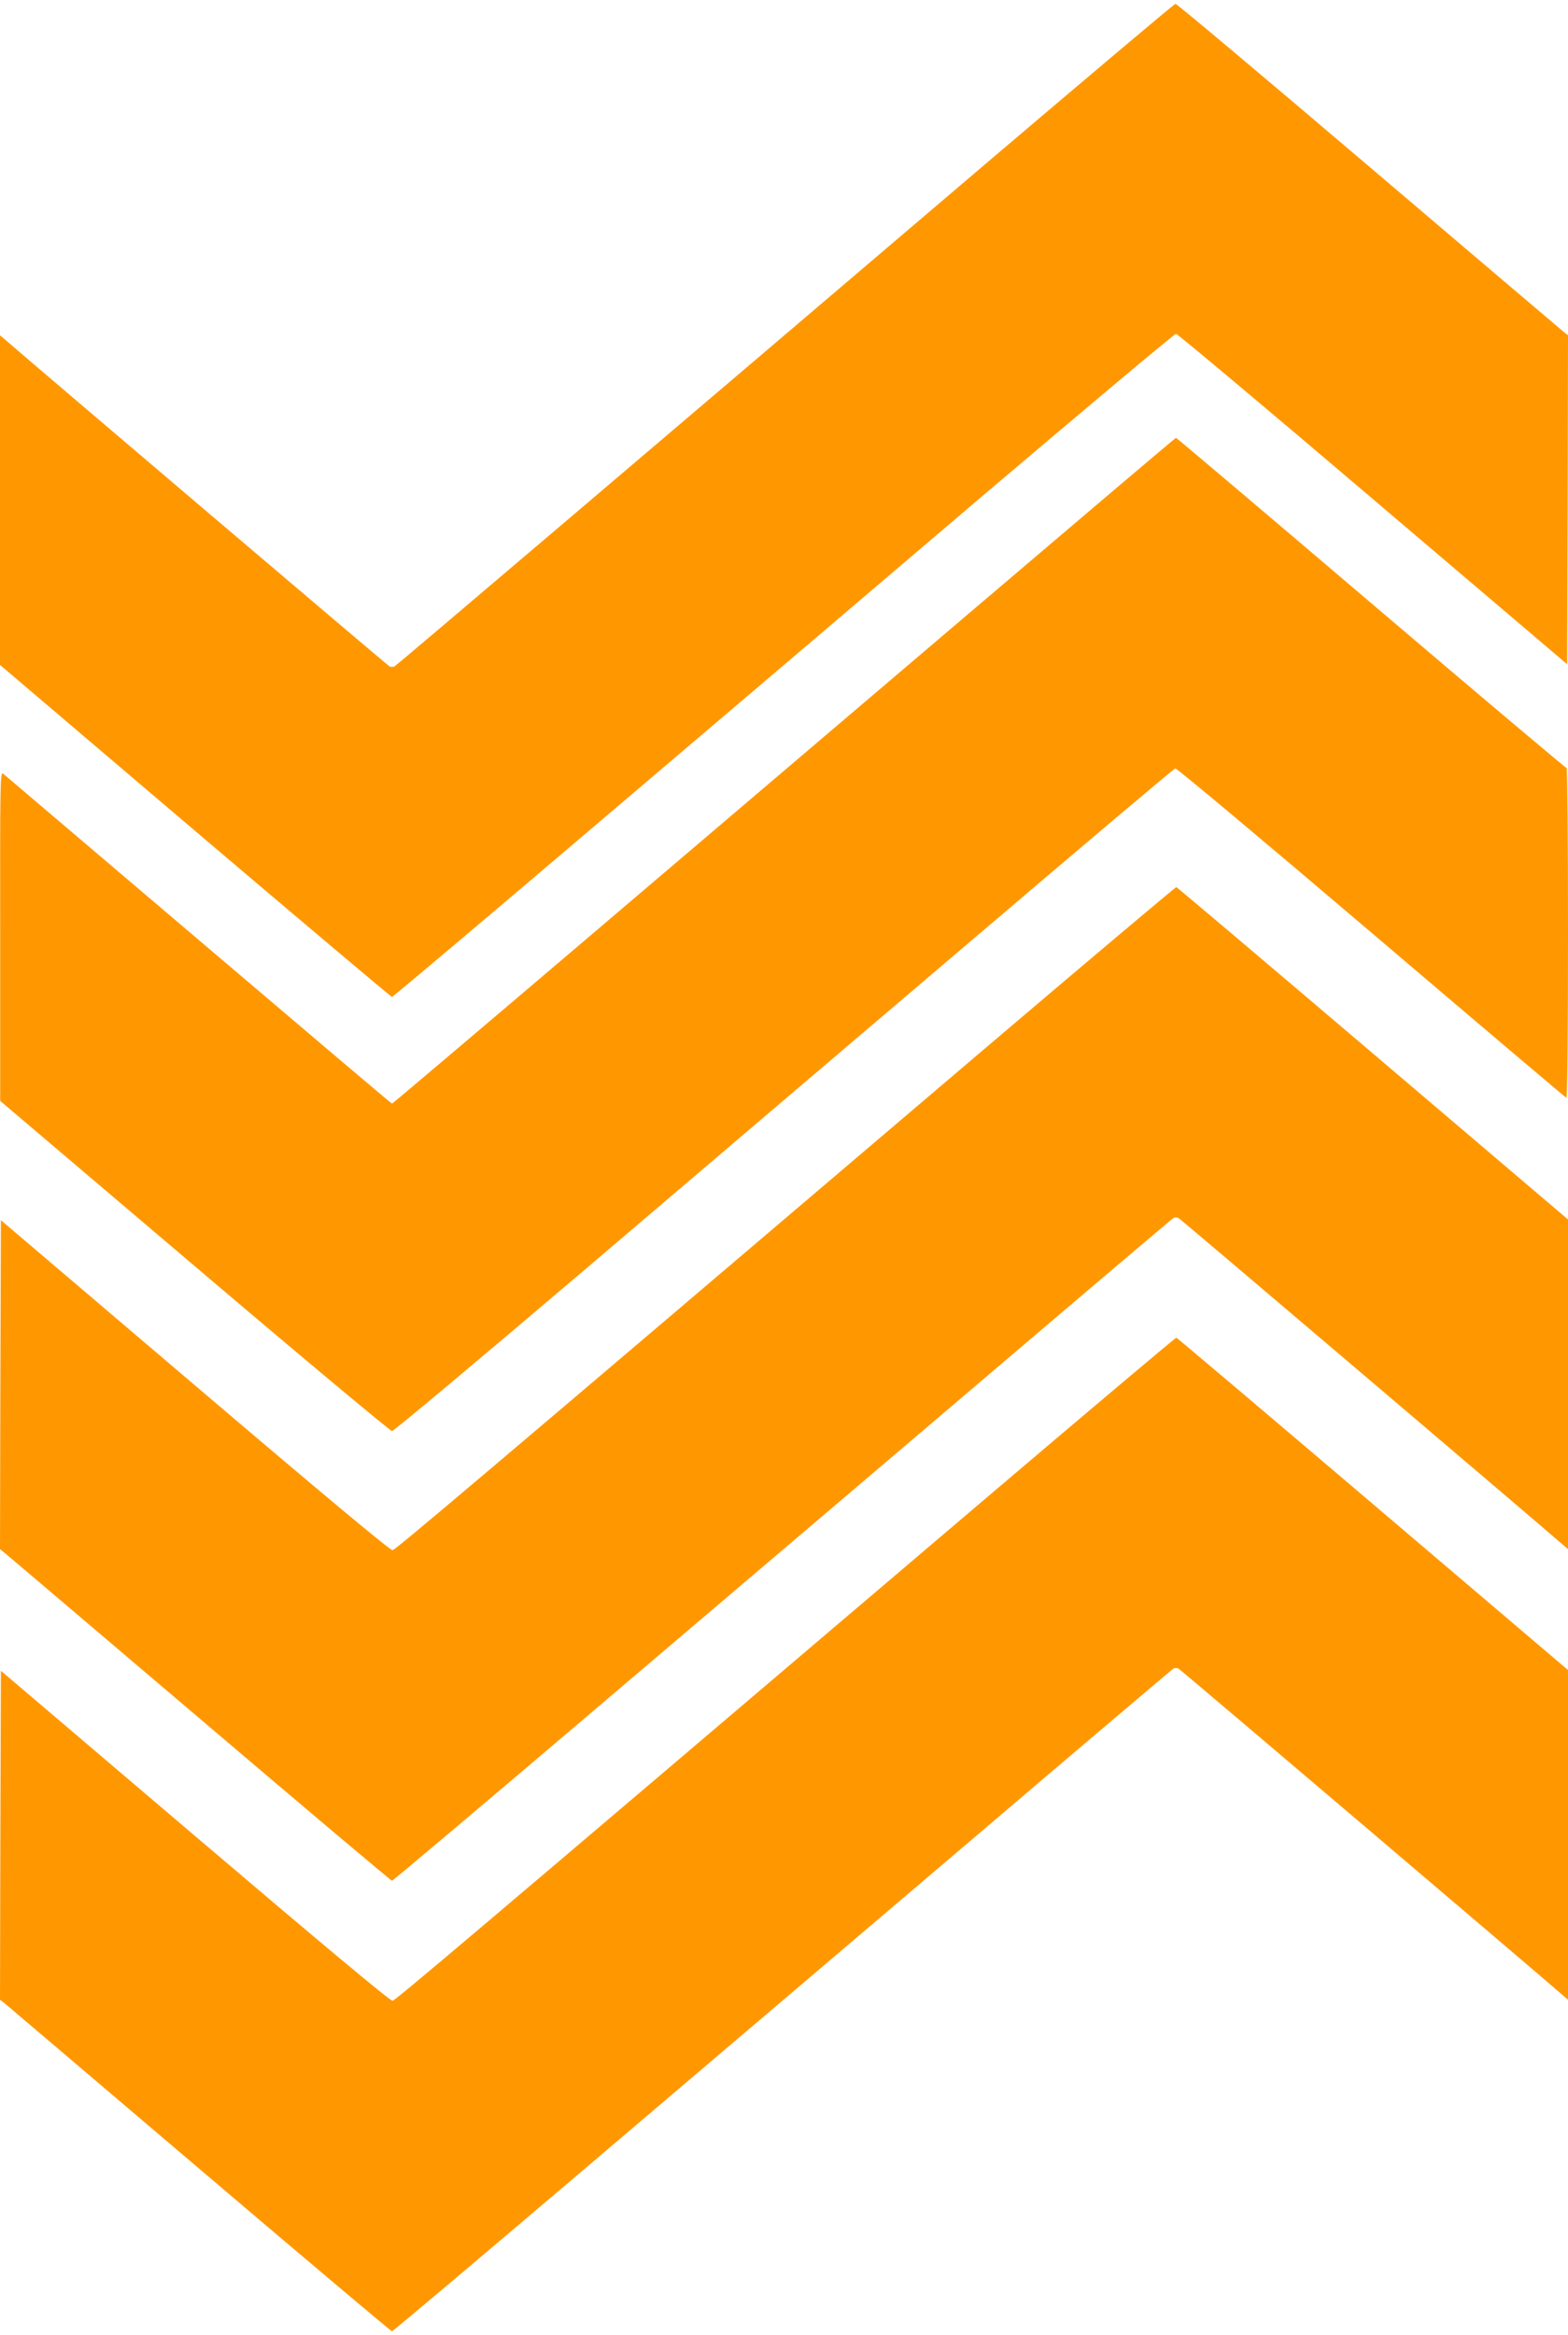
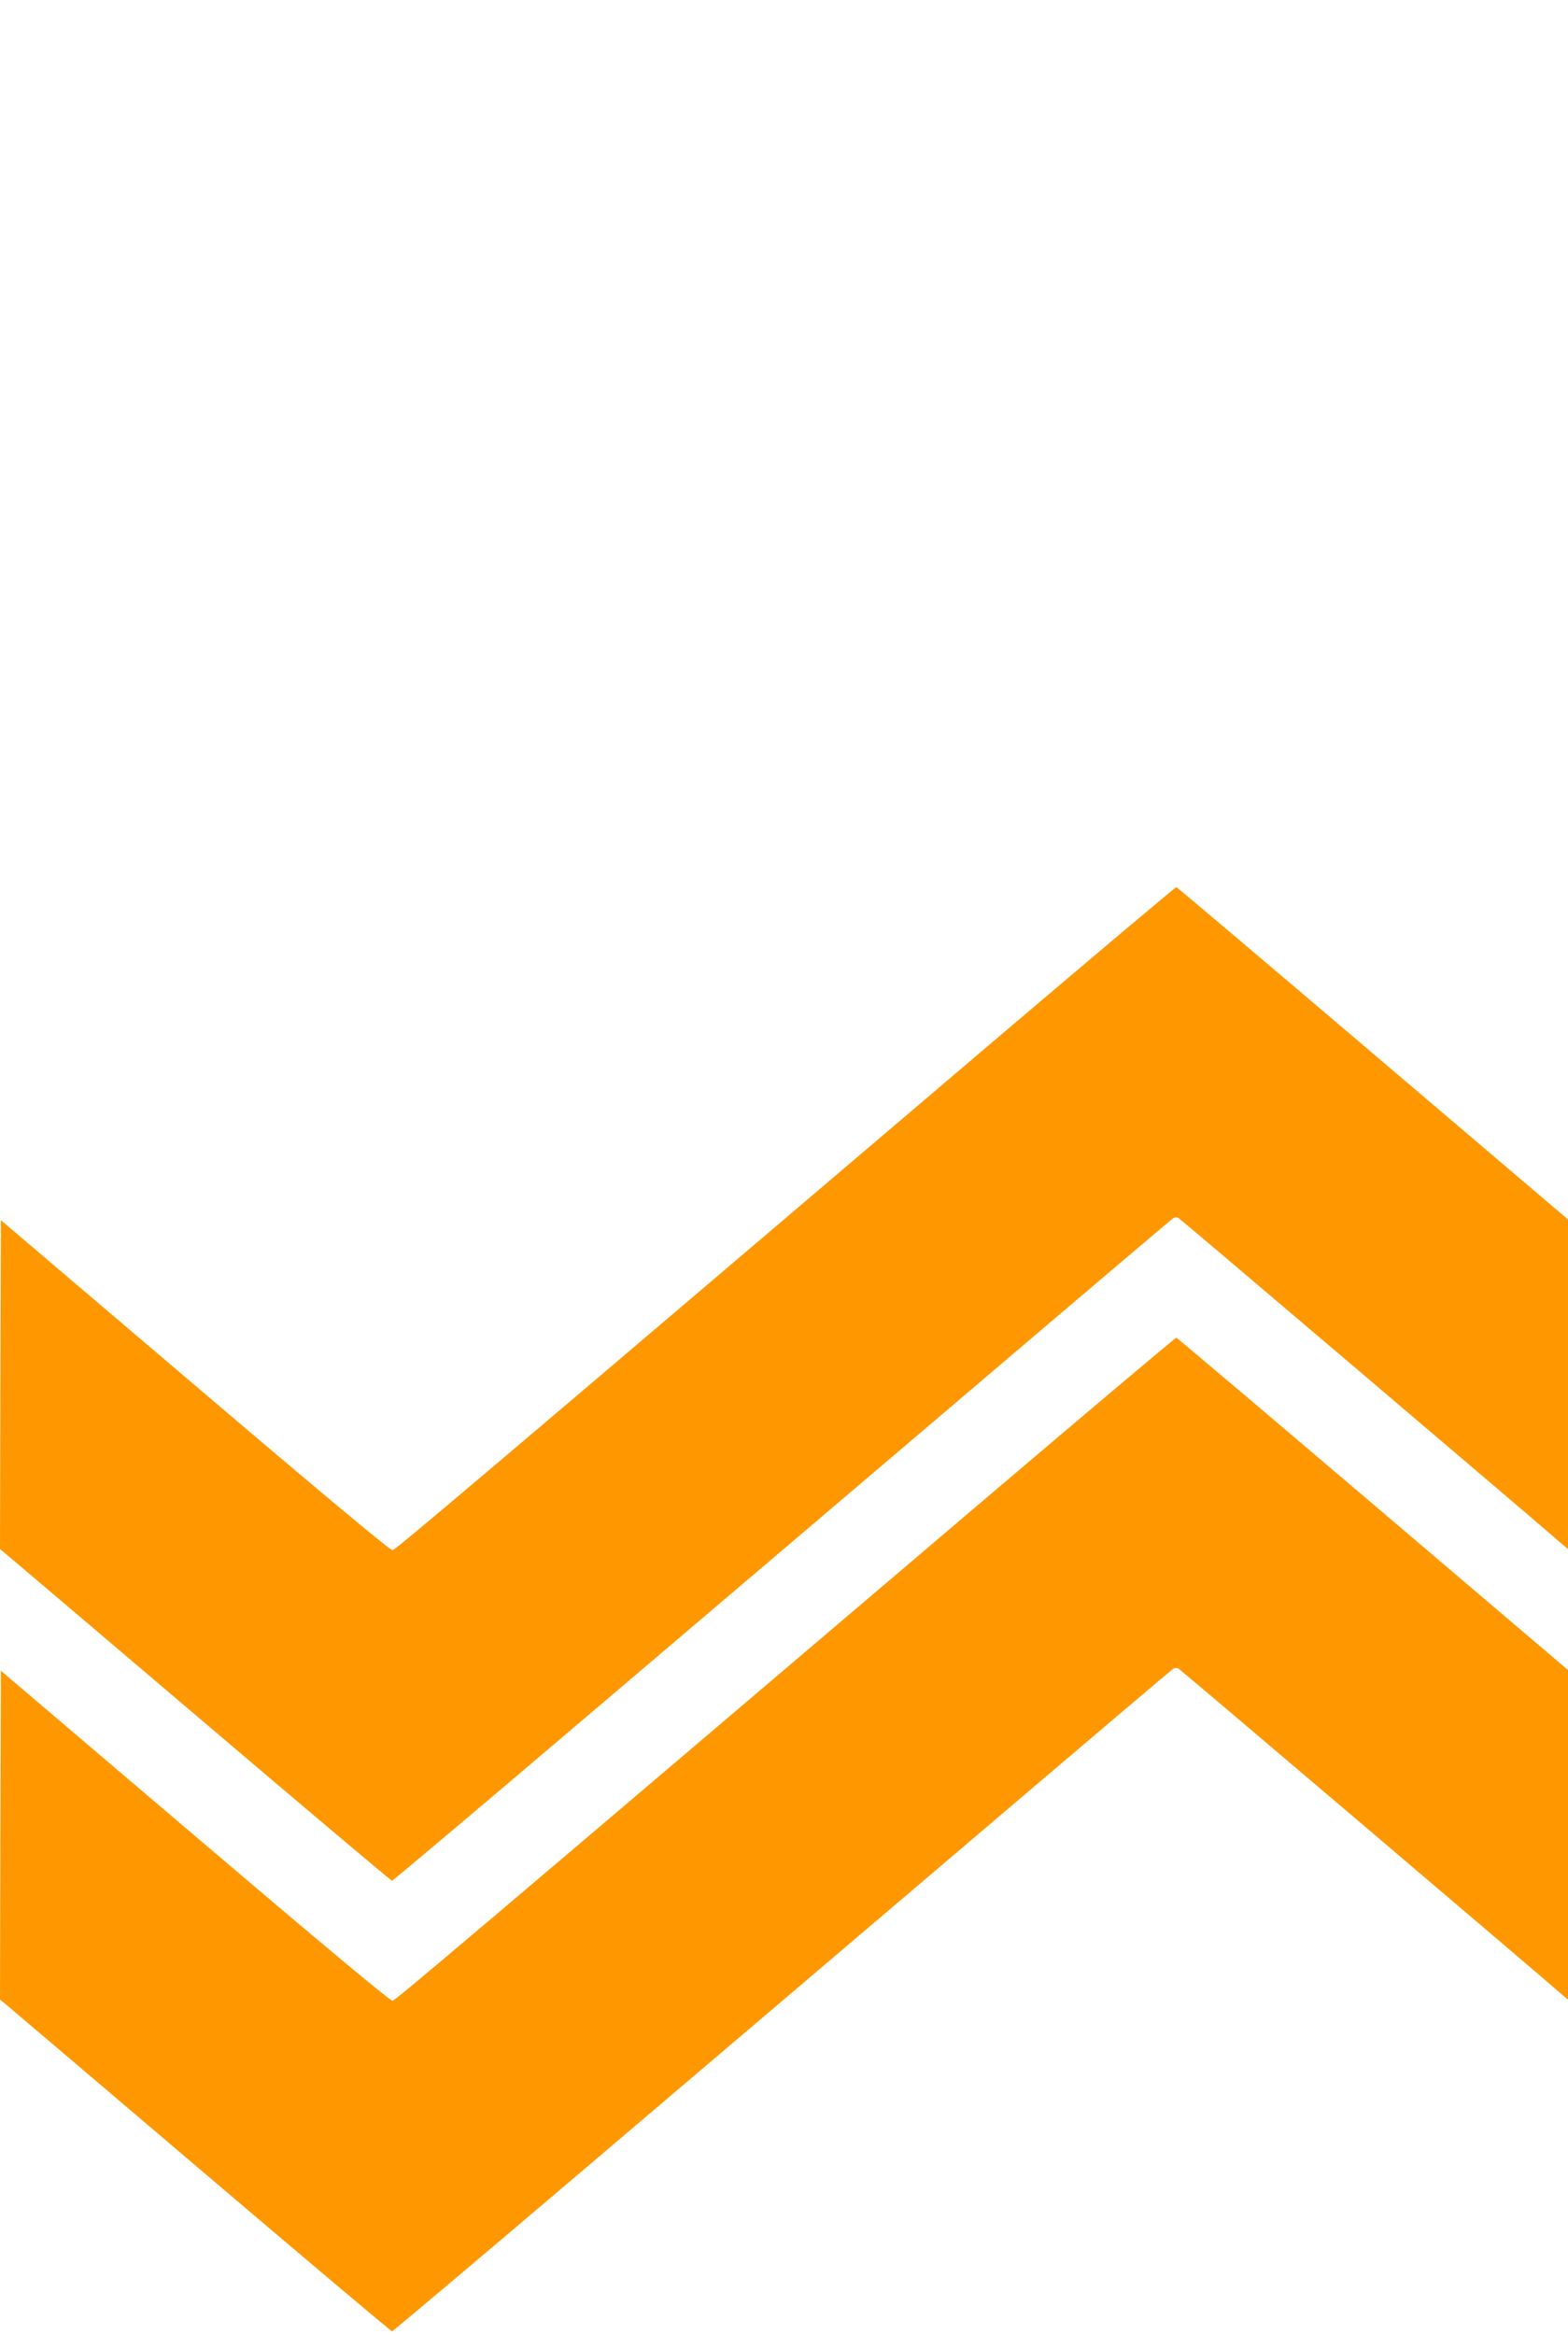
<svg xmlns="http://www.w3.org/2000/svg" version="1.0" width="860pt" height="1280pt" viewBox="0 0 860 1280" preserveAspectRatio="xMidYMid meet">
  <g transform="translate(0,1280) scale(0.1,-0.1)" fill="#ff9800" stroke="none">
-     <path d="M5394 11892 c-1817 -1548 -3216 -2737 -3230 -2745 -8 -4 -20 -4 -28 0 -11 6 -1986 1684 -2103 1787 l-33 28 0 -903 0 -904 1070 -910 c589 -500 1075 -910 1080 -910 5 0 496 414 1091 920 596 506 1558 1324 2138 1818 581 493 1063 897 1071 897 8 0 495 -408 1080 -906 l1065 -905 3 901 2 902 -23 18 c-12 10 -494 419 -1070 909 -576 490 -1053 891 -1060 890 -6 0 -480 -400 -1053 -887z" />
-     <path d="M5384 9497 c-583 -496 -1548 -1317 -2144 -1824 -597 -508 -1087 -923 -1090 -923 -3 0 -480 404 -1061 898 -580 493 -1063 903 -1072 911 -16 13 -17 -45 -16 -890 l0 -904 1066 -905 c586 -498 1074 -905 1083 -905 10 0 480 394 1046 875 566 482 1526 1299 2133 1815 607 517 1110 941 1117 943 7 2 491 -403 1075 -900 584 -497 1065 -904 1070 -906 5 -2 9 382 9 902 0 498 -4 906 -8 906 -5 0 -488 407 -1073 905 -585 498 -1066 905 -1069 905 -3 0 -482 -406 -1066 -903z" />
    <path d="M5378 7032 c-2830 -2408 -3208 -2727 -3225 -2730 -12 -2 -385 309 -1083 903 l-1065 906 -3 -901 -2 -902 22 -18 c13 -10 494 -419 1071 -909 576 -490 1052 -891 1057 -891 5 0 490 409 1077 908 588 499 1547 1315 2132 1812 585 498 1070 909 1077 913 8 4 20 4 28 0 11 -6 1986 -1684 2103 -1787 l33 -28 0 903 0 904 -1070 910 c-589 501 -1074 911 -1078 912 -4 1 -487 -406 -1074 -905z" />
    <path d="M5378 4562 c-2841 -2416 -3208 -2727 -3225 -2730 -12 -2 -387 311 -1083 903 l-1065 906 -3 -901 -2 -902 23 -18 c12 -10 494 -419 1070 -909 576 -490 1052 -891 1057 -891 5 0 490 409 1077 908 588 499 1547 1315 2132 1812 585 498 1070 909 1077 913 8 4 20 4 28 0 11 -6 1986 -1684 2103 -1787 l33 -28 0 903 0 904 -1070 910 c-589 501 -1074 911 -1078 912 -4 1 -487 -406 -1074 -905z" />
  </g>
</svg>